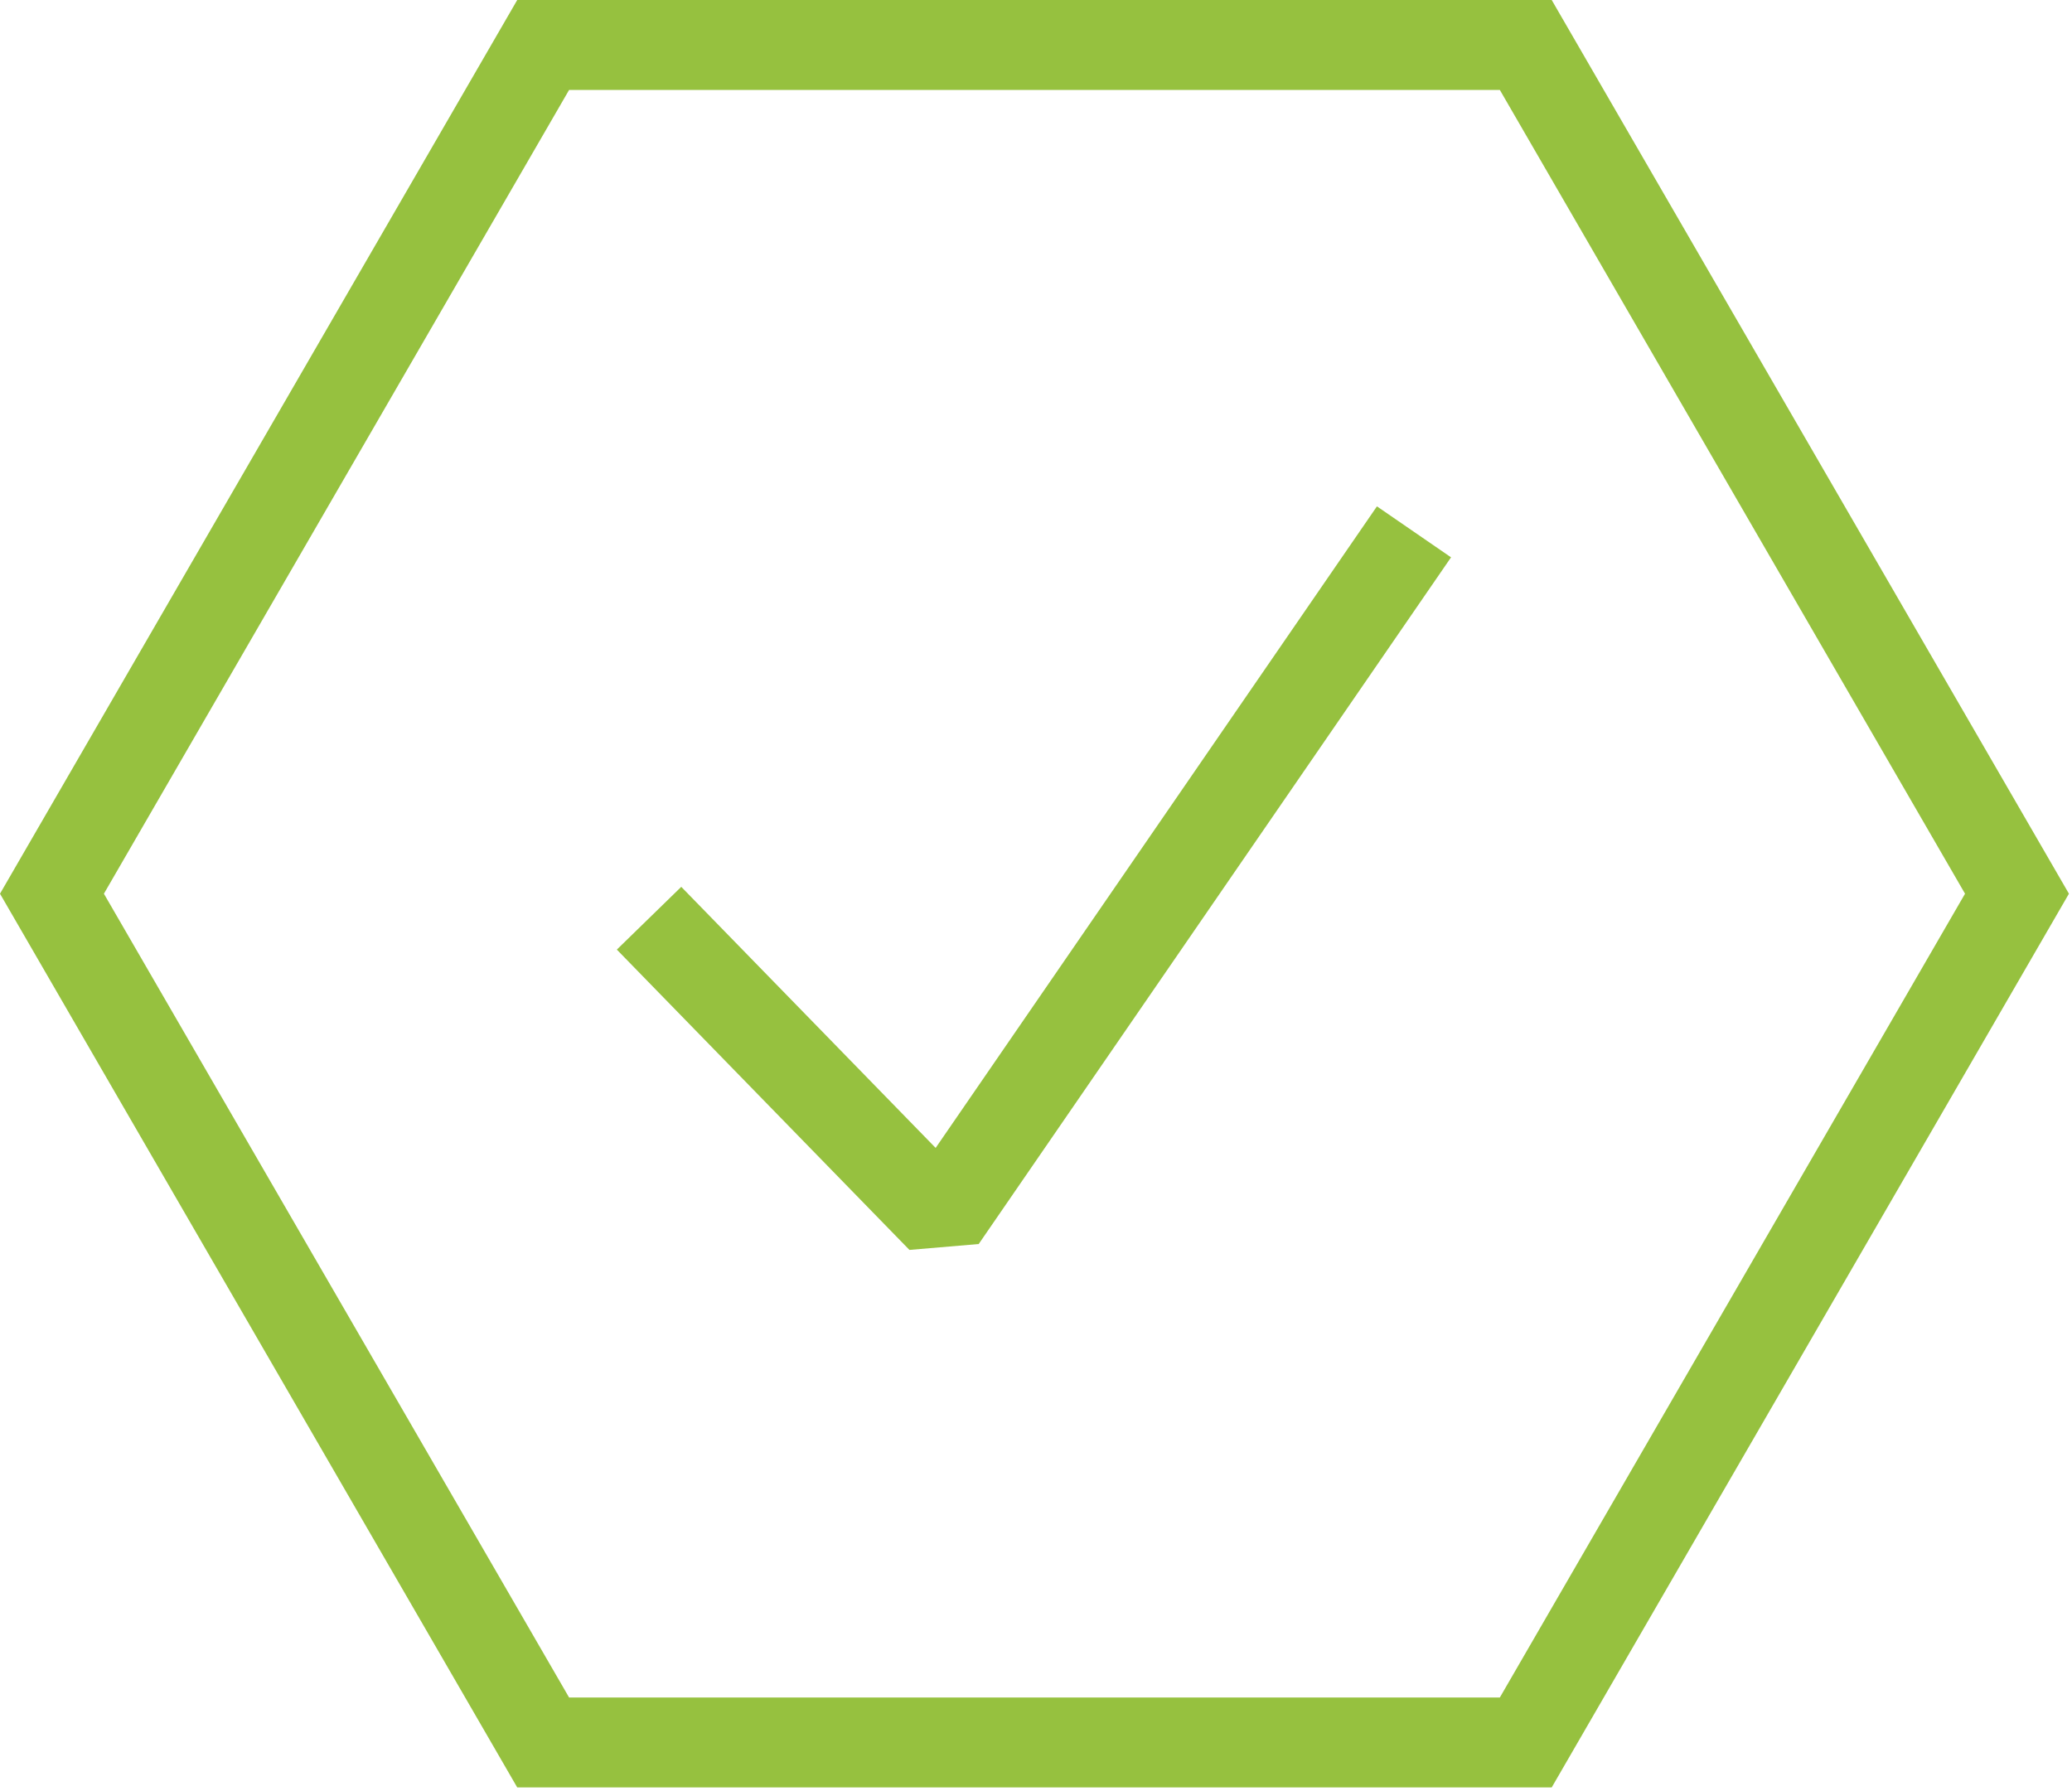
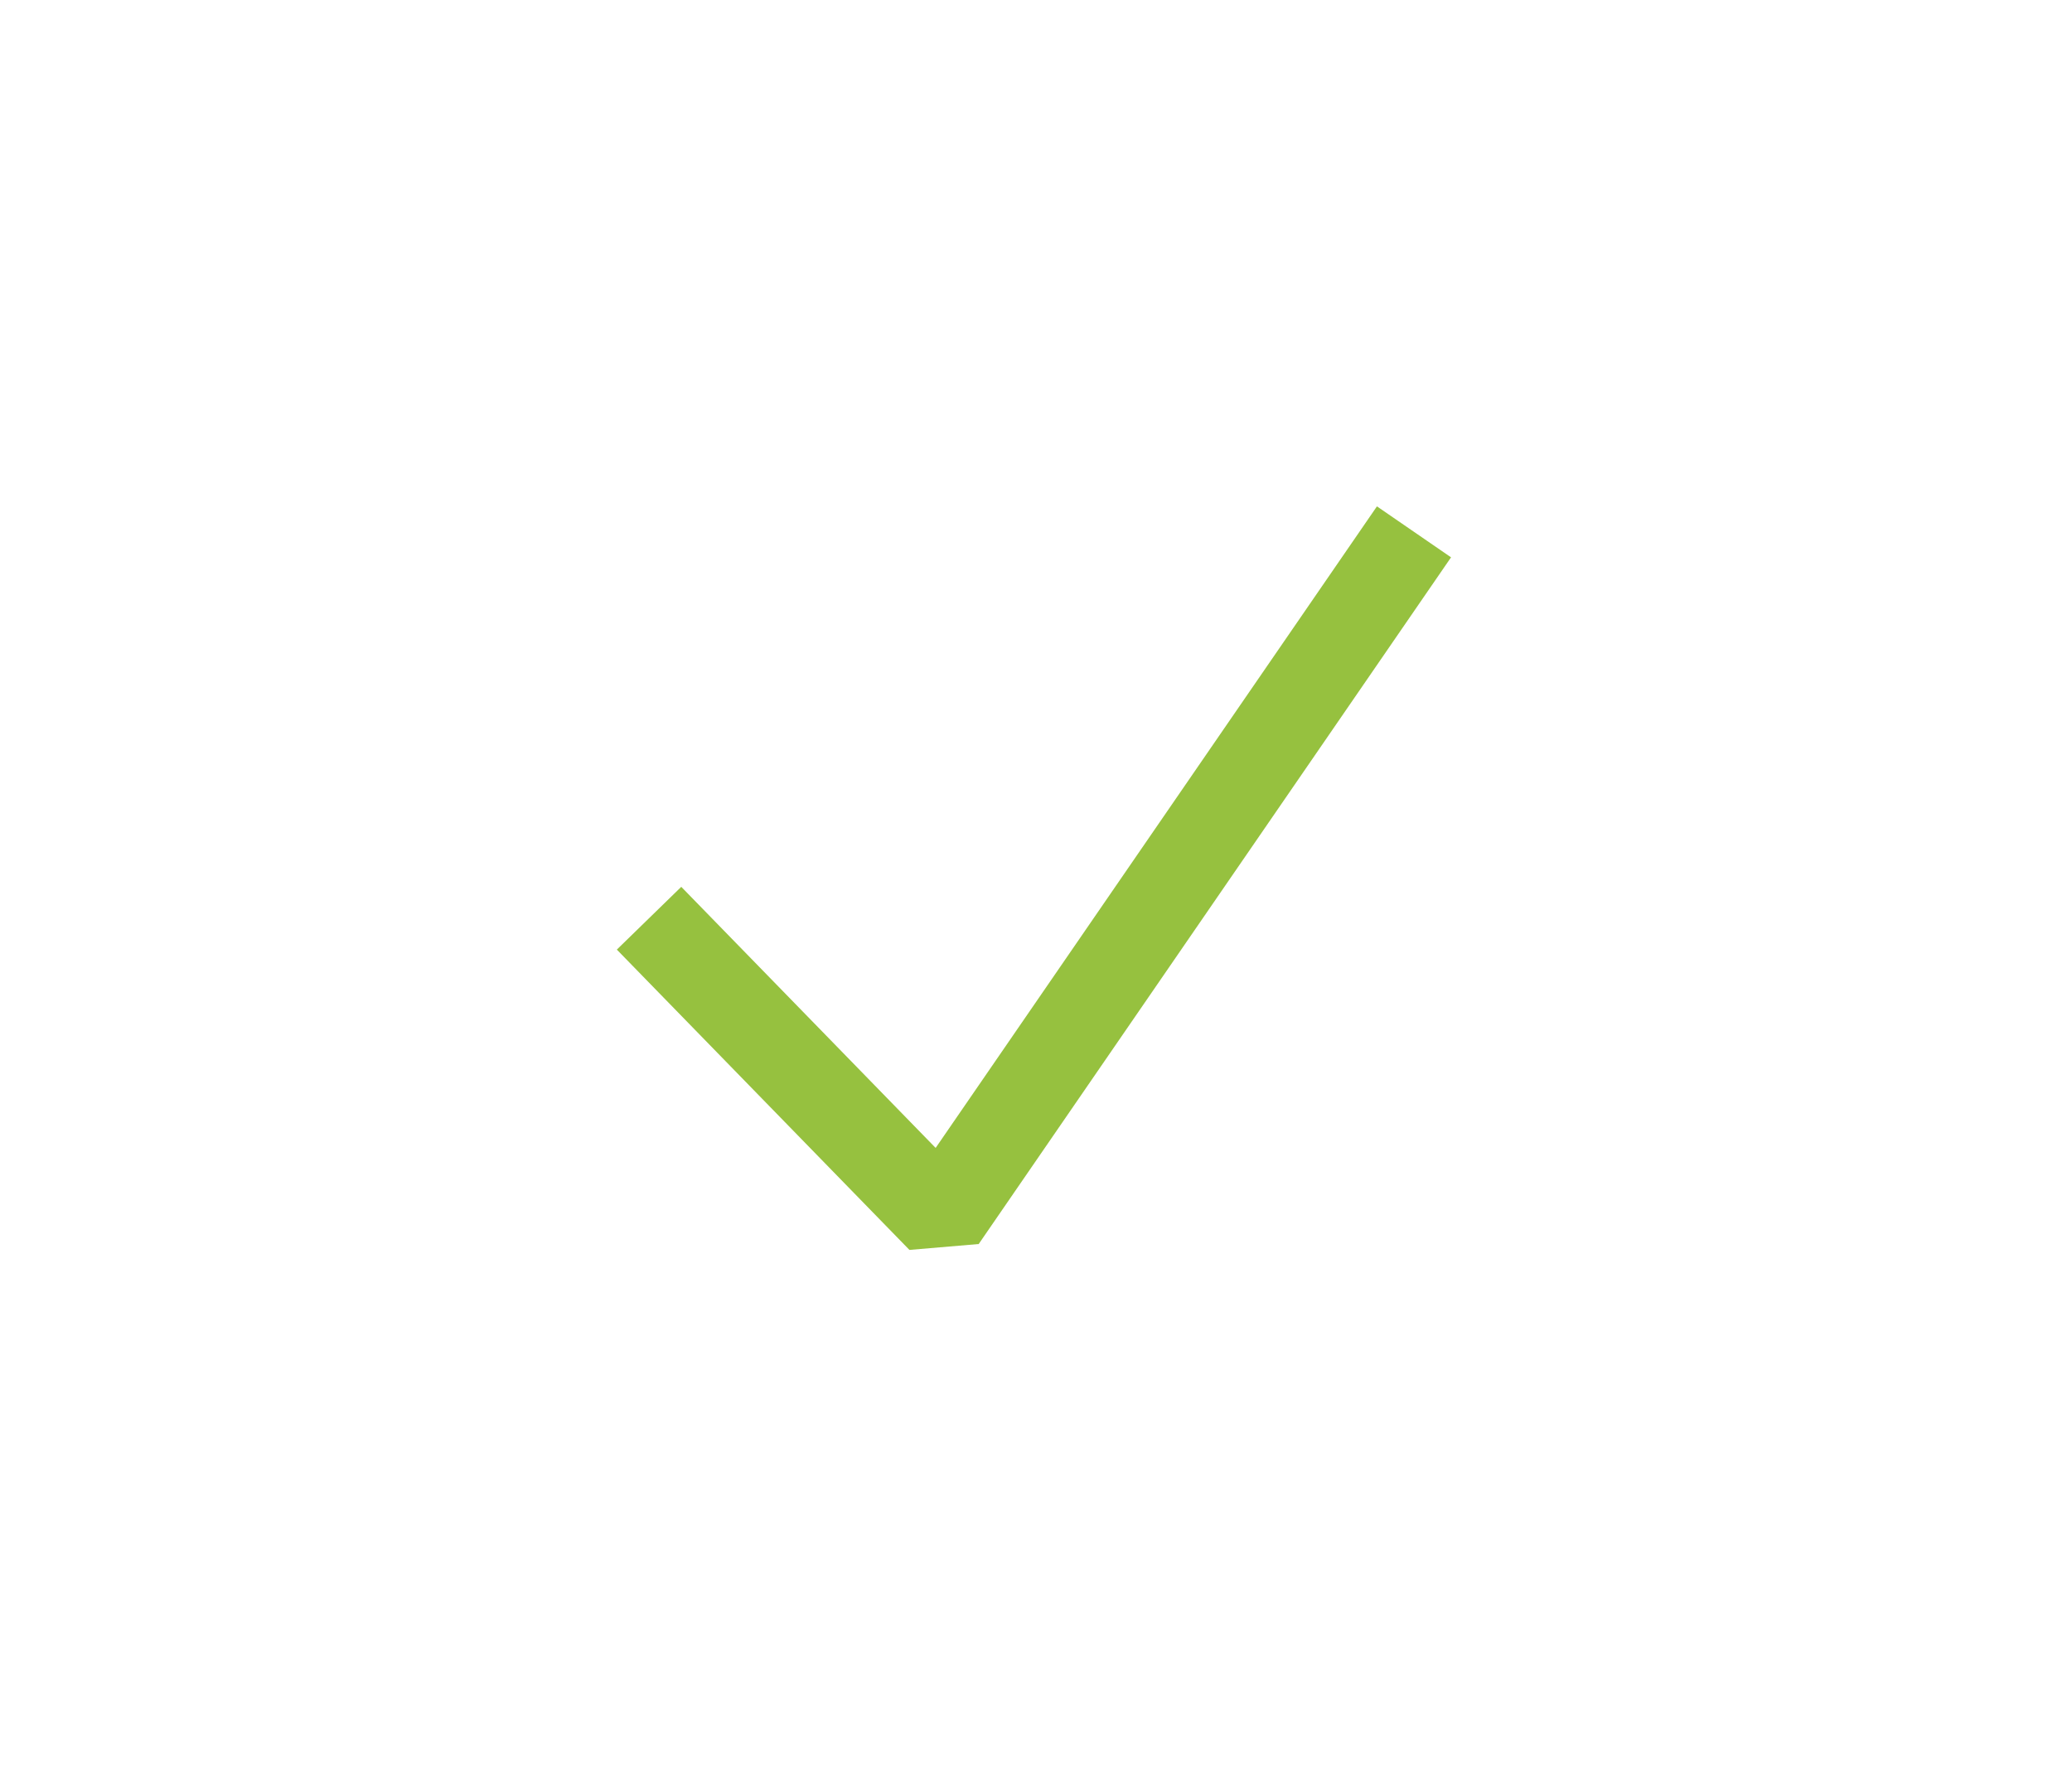
<svg xmlns="http://www.w3.org/2000/svg" width="100%" height="100%" viewBox="0 0 384 332" version="1.1" xml:space="preserve" style="fill-rule:evenodd;clip-rule:evenodd;stroke-linecap:square;stroke-linejoin:bevel;stroke-miterlimit:1;">
  <g>
-     <path d="M-0,165.634l95.858,-165.634l191.716,0l95.858,165.634l-95.858,165.635l-191.716,-0l-95.858,-165.635Zm19.257,0l86.212,148.968l172.494,0l86.212,-148.968l-86.212,-148.967l-172.494,-0l-86.212,148.967Z" style="fill:#96c13f;" />
    <path d="M126.103,176.145l48.411,49.688l82.815,-120.397" style="fill:none;stroke:#96c13f;stroke-width:16.67px;" />
  </g>
</svg>